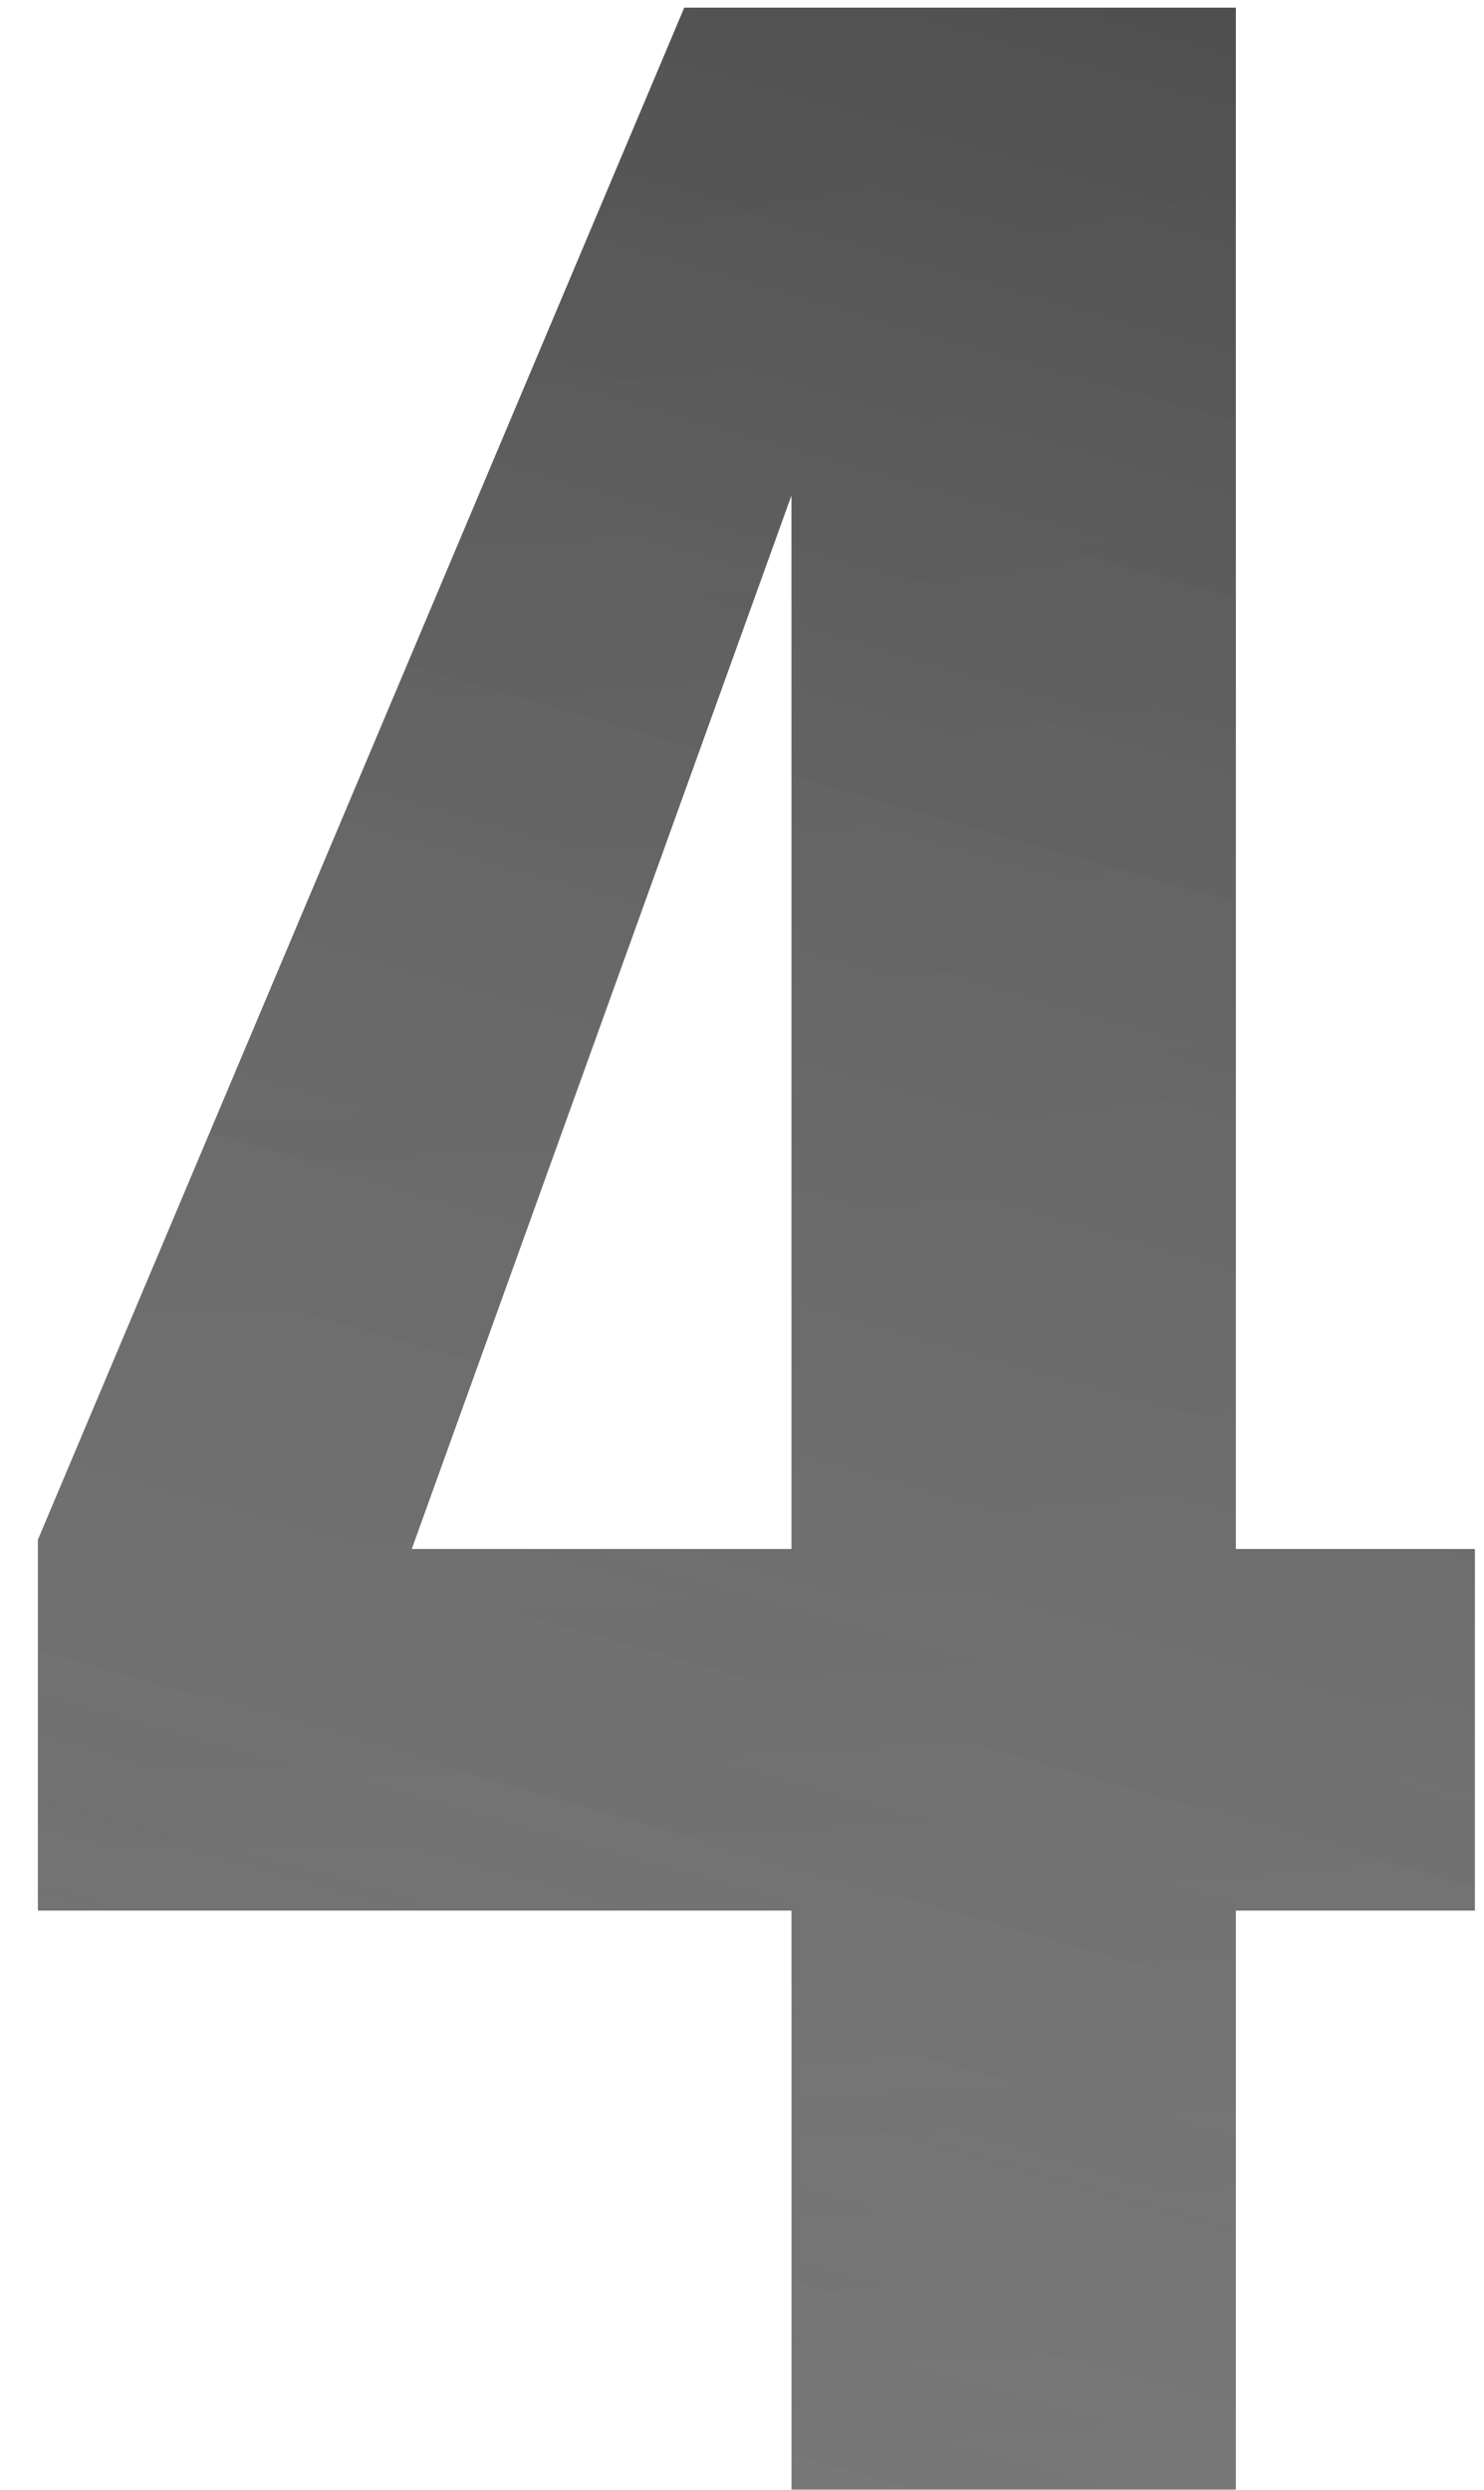
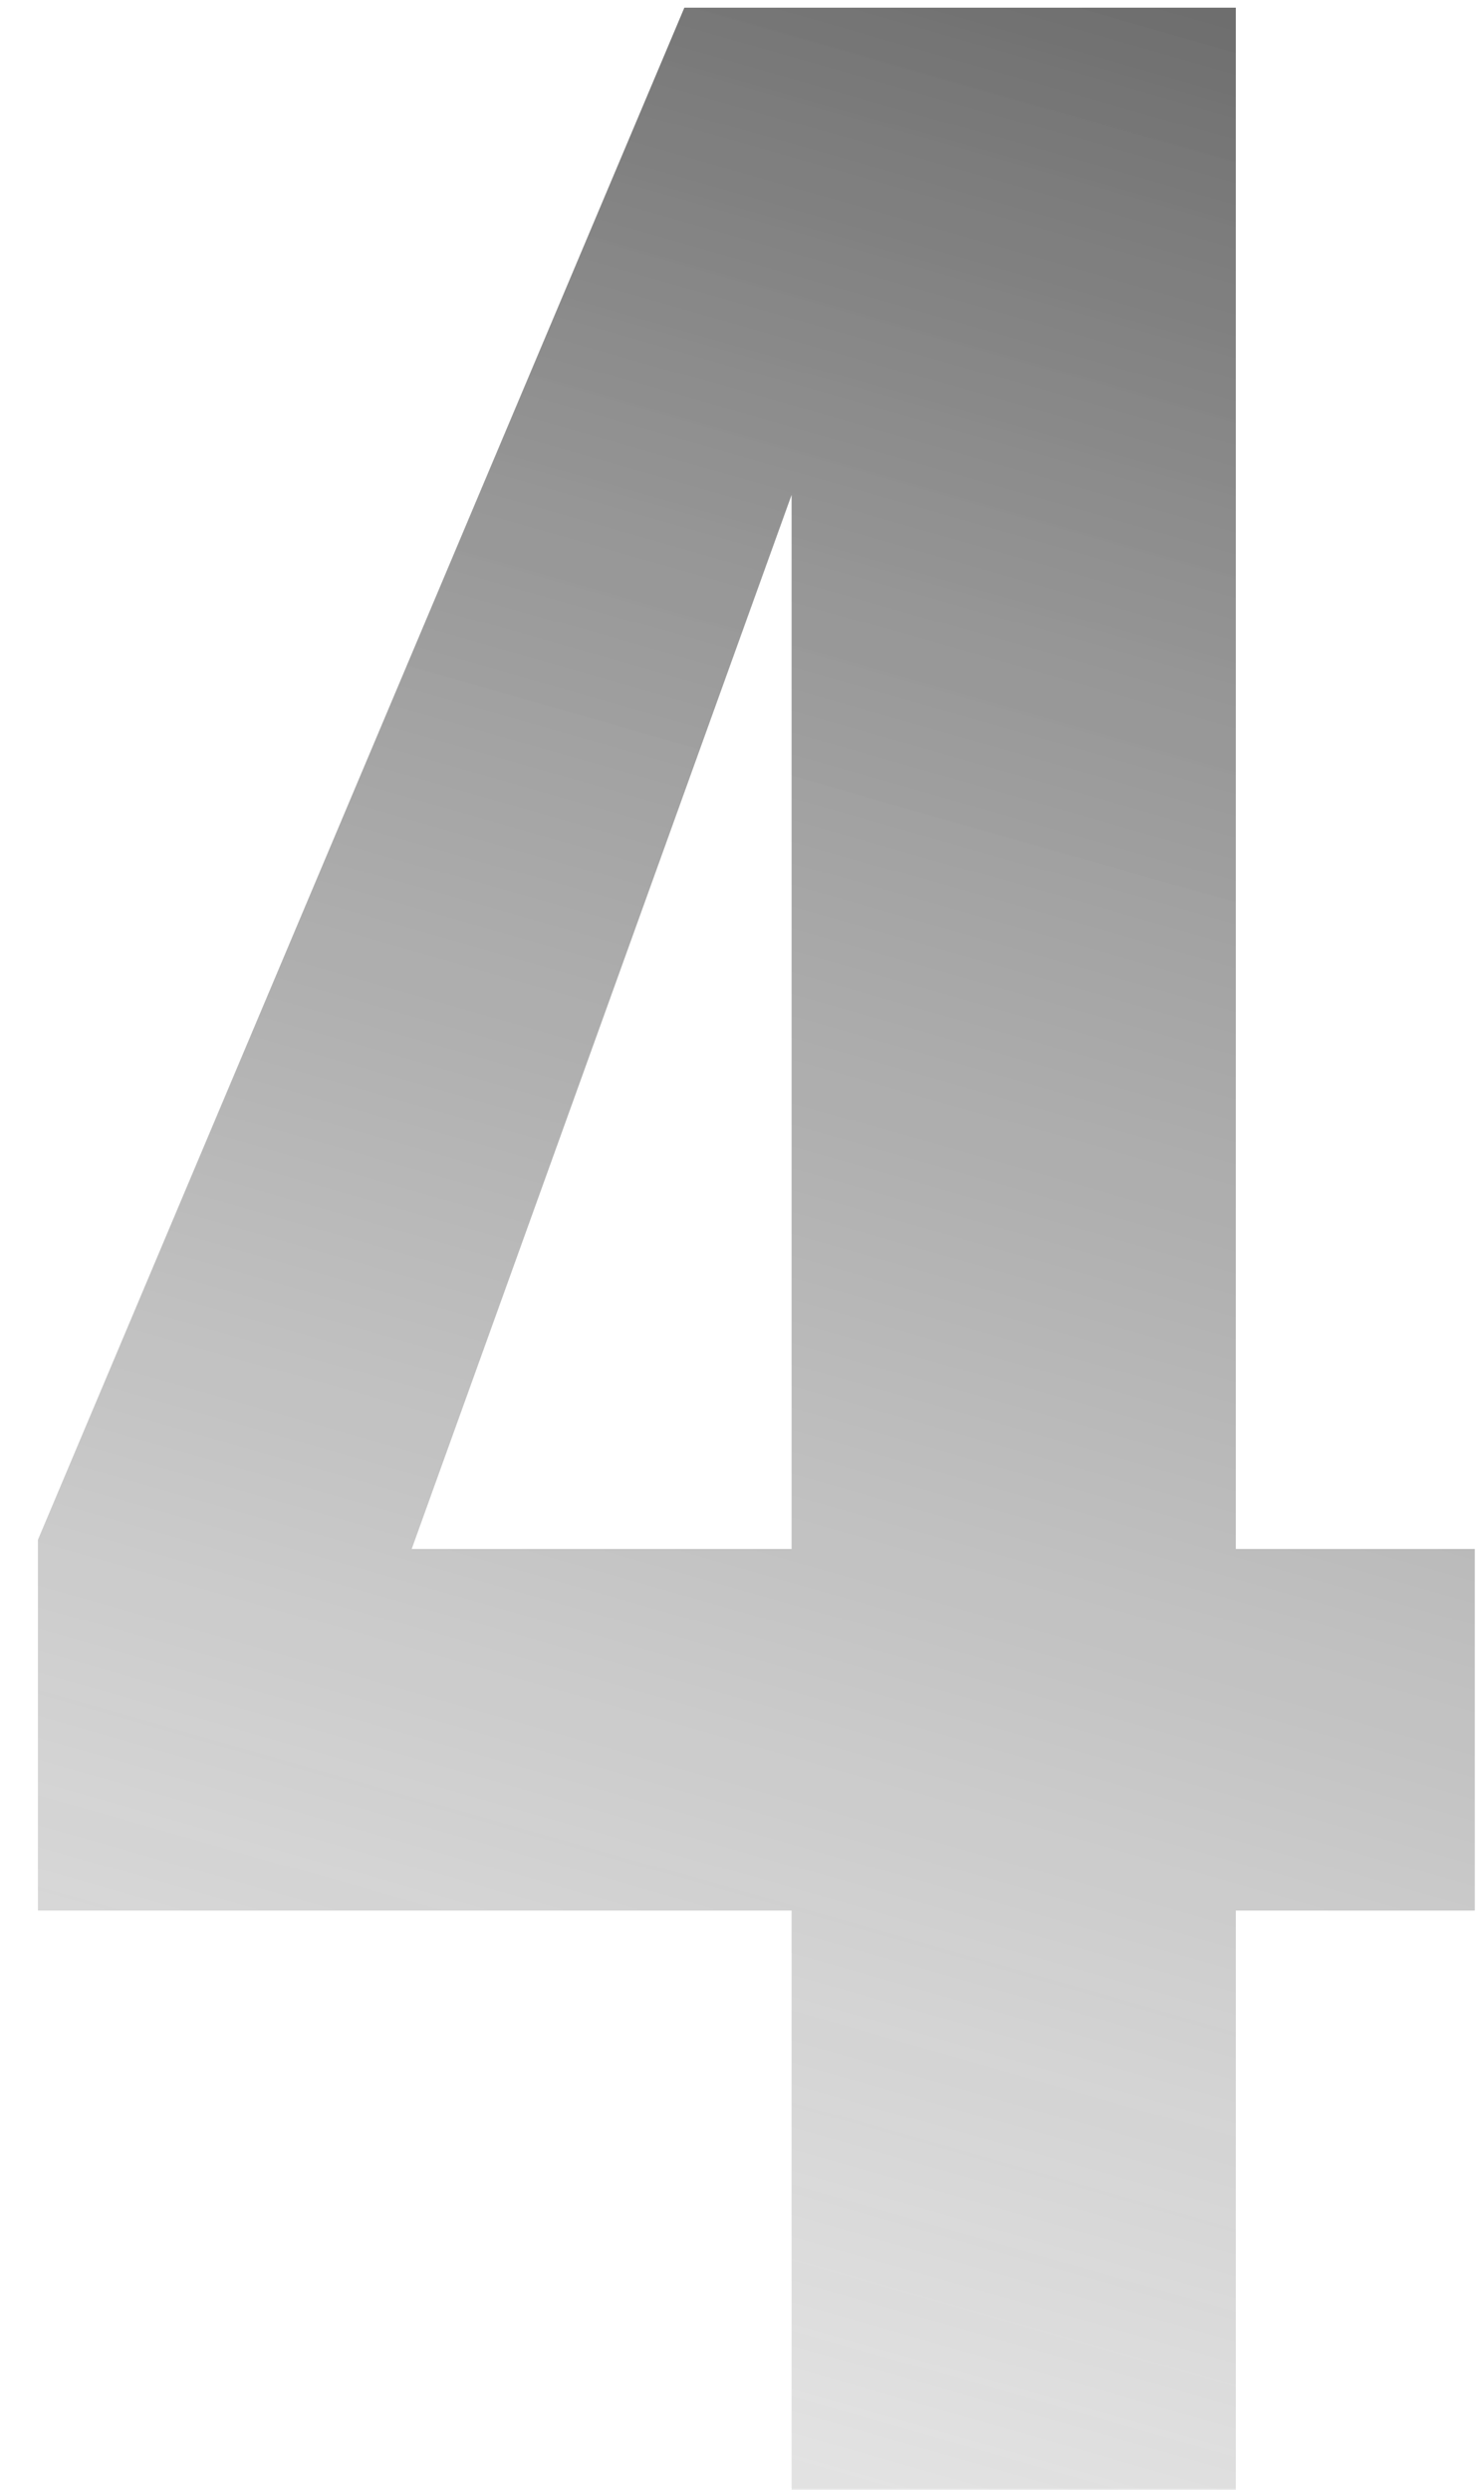
<svg xmlns="http://www.w3.org/2000/svg" width="31" height="52" viewBox="0 0 31 52" fill="none">
  <g opacity="0.95">
-     <path d="M16.536 52V39.904H0.792V32.16L14.296 0.16H25.816V32.352H30.808V39.904H25.816V52H16.536ZM8.6 32.352H16.536V10.336L8.6 32.352Z" fill="url(#paint0_radial_308_1487)" />
-     <path d="M16.536 52V39.904H0.792V32.16L14.296 0.16H25.816V32.352H30.808V39.904H25.816V52H16.536ZM8.6 32.352H16.536V10.336L8.6 32.352Z" fill="url(#paint1_radial_308_1487)" />
+     <path d="M16.536 52V39.904H0.792V32.16L14.296 0.16H25.816V32.352H30.808V39.904H25.816V52H16.536ZM8.6 32.352H16.536V10.336Z" fill="url(#paint1_radial_308_1487)" />
  </g>
  <defs>
    <radialGradient id="paint0_radial_308_1487" cx="0" cy="0" r="1" gradientUnits="userSpaceOnUse" gradientTransform="translate(1.089 -4.45) rotate(84.803) scale(328.148 927.599)">
      <stop stop-color="#272727" />
      <stop offset="1" stop-color="#272727" stop-opacity="0" />
    </radialGradient>
    <radialGradient id="paint1_radial_308_1487" cx="0" cy="0" r="1" gradientUnits="userSpaceOnUse" gradientTransform="translate(31.407 -14.77) rotate(106.716) scale(107.304 2310.41)">
      <stop stop-color="#272727" />
      <stop offset="1" stop-color="white" stop-opacity="0" />
    </radialGradient>
  </defs>
</svg>